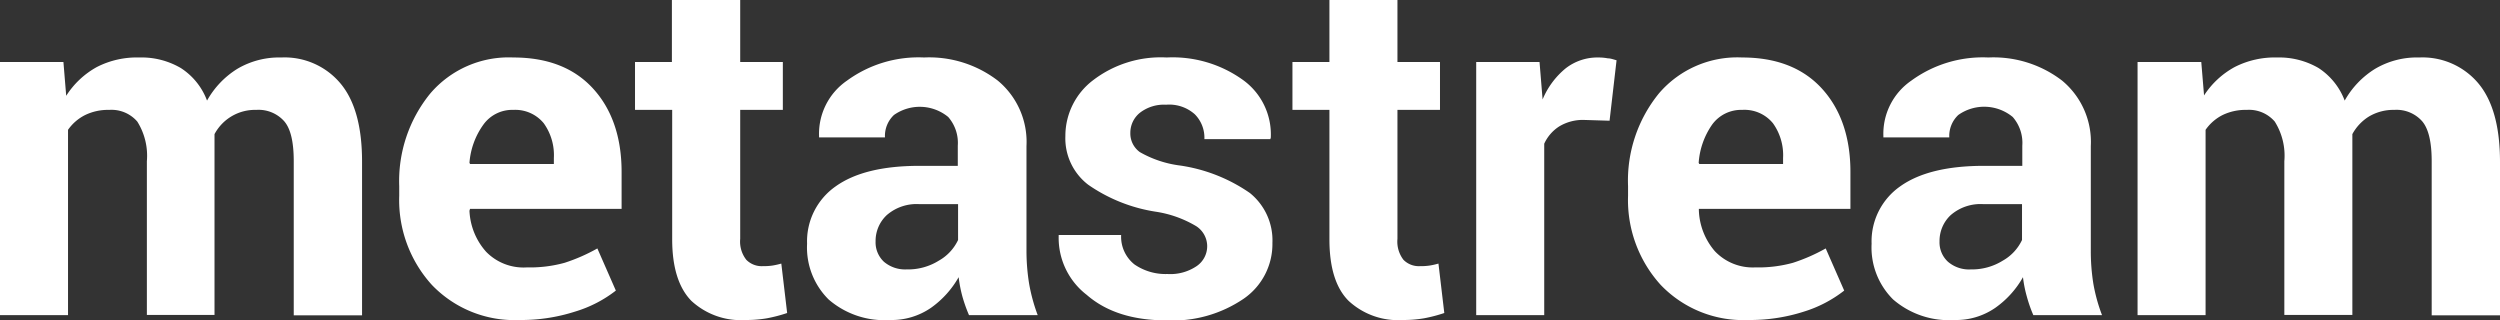
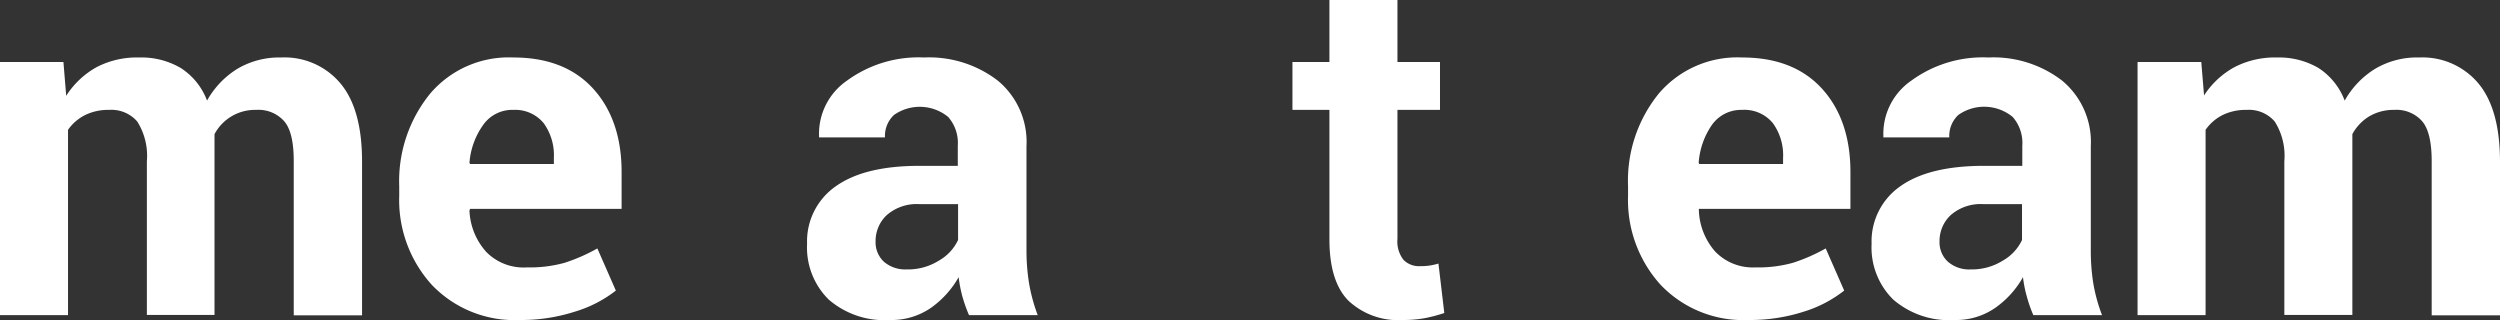
<svg xmlns="http://www.w3.org/2000/svg" viewBox="0 0 260.94 33.4">
  <rect x="0" y="0" width="260.94" height="33.4" fill="#333333" stroke="none" />
  <defs>
    <style>
      .cls-1 {
        fill: #fff;
      }
    </style>
  </defs>
  <g id="レイヤー_2" data-name="レイヤー 2">
    <g id="レイヤー_1-2" data-name="レイヤー 1">
      <g>
        <path class="cls-1" d="M6.62,6.47,6.91,10A8.87,8.87,0,0,1,10.1,7a9.15,9.15,0,0,1,4.43-1A8.12,8.12,0,0,1,18.87,7.1a6.91,6.91,0,0,1,2.74,3.4,9.12,9.12,0,0,1,3.17-3.32A8.58,8.58,0,0,1,29.37,6a7.6,7.6,0,0,1,6.16,2.7q2.27,2.7,2.26,8.21v16H30.66V16.83c0-2-.32-3.4-1-4.18a3.58,3.58,0,0,0-2.91-1.18A4.79,4.79,0,0,0,22.39,14c0,.31,0,.57,0,.79s0,.45,0,.68v17.4H15.33V16.83a6.71,6.71,0,0,0-1-4.14,3.55,3.55,0,0,0-2.93-1.22A5.48,5.48,0,0,0,8.9,12a4.8,4.8,0,0,0-1.8,1.55V32.89H0V6.47Z" />
        <path class="cls-1" d="M54.22,33.4a11.92,11.92,0,0,1-9.14-3.66,13.16,13.16,0,0,1-3.41-9.31v-1A14.46,14.46,0,0,1,44.9,9.77,10.76,10.76,0,0,1,53.58,6c3.57,0,6.33,1.08,8.3,3.22s3,5.06,3,8.72V21.8H49.06L49,22a6.88,6.88,0,0,0,1.74,4.28A5.45,5.45,0,0,0,55,27.91a13.59,13.59,0,0,0,3.93-.48,18.61,18.61,0,0,0,3.42-1.5l1.93,4.4A13,13,0,0,1,60,32.53,18.36,18.36,0,0,1,54.22,33.4Zm-.64-21.93A3.7,3.7,0,0,0,50.46,13,7.83,7.83,0,0,0,49,17l.07.12h8.74v-.63a5.7,5.7,0,0,0-1.06-3.63A3.84,3.84,0,0,0,53.58,11.47Z" />
-         <path class="cls-1" d="M77.26,0V6.47h4.45v5H77.26V24.93a3.07,3.07,0,0,0,.64,2.19,2.25,2.25,0,0,0,1.71.66,6.65,6.65,0,0,0,1-.06,7.9,7.9,0,0,0,.94-.21l.61,5.16a15.51,15.51,0,0,1-2.1.55,12.8,12.8,0,0,1-2.22.18,7.61,7.61,0,0,1-5.68-2c-1.32-1.35-2-3.49-2-6.42V11.47H66.28v-5h3.85V0Z" />
        <path class="cls-1" d="M101.14,32.89a15.93,15.93,0,0,1-.68-1.91,14,14,0,0,1-.4-2.05,9.86,9.86,0,0,1-2.89,3.2,7.23,7.23,0,0,1-4.29,1.27,8.88,8.88,0,0,1-6.39-2.14,7.63,7.63,0,0,1-2.25-5.82,7,7,0,0,1,3-6c2-1.42,4.9-2.13,8.73-2.13h4v-2.1a4.11,4.11,0,0,0-1-3A4.68,4.68,0,0,0,93.31,12a3,3,0,0,0-.94,2.34l-6.88,0,0-.15a6.73,6.73,0,0,1,2.91-5.77A12.65,12.65,0,0,1,96.45,6a11.76,11.76,0,0,1,7.69,2.41,8.3,8.3,0,0,1,3,6.84V26.15a21.46,21.46,0,0,0,.28,3.49,18.48,18.48,0,0,0,.89,3.25Zm-6.52-4.77A6.08,6.08,0,0,0,98,27.2a4.84,4.84,0,0,0,2-2.15V21.31H96a4.74,4.74,0,0,0-3.44,1.14,3.69,3.69,0,0,0-1.17,2.75,2.77,2.77,0,0,0,.87,2.12A3.41,3.41,0,0,0,94.62,28.12Z" />
-         <path class="cls-1" d="M126,25.61a2.5,2.5,0,0,0-1.14-2,11.6,11.6,0,0,0-4.21-1.51,16.83,16.83,0,0,1-7.07-2.82,6.1,6.1,0,0,1-2.38-5.09,7.29,7.29,0,0,1,2.87-5.8A11.62,11.62,0,0,1,121.77,6a12.58,12.58,0,0,1,8,2.37,7,7,0,0,1,2.87,6l-.05.15h-6.88a3.47,3.47,0,0,0-1-2.59,4,4,0,0,0-3-1,4.09,4.09,0,0,0-2.73.84,2.68,2.68,0,0,0-1,2.11,2.39,2.39,0,0,0,1,2,11.29,11.29,0,0,0,4.22,1.4,17.1,17.1,0,0,1,7.25,2.86,6.34,6.34,0,0,1,2.36,5.22,6.93,6.93,0,0,1-3,5.82,13.18,13.18,0,0,1-8.05,2.26q-5.28,0-8.34-2.67a7.5,7.5,0,0,1-2.92-6.1l0-.14h6.52a3.69,3.69,0,0,0,1.39,3.07,5.72,5.72,0,0,0,3.44,1,4.9,4.9,0,0,0,3-.79A2.51,2.51,0,0,0,126,25.61Z" />
        <path class="cls-1" d="M145.86,0V6.47h4.44v5h-4.44V24.93a3.11,3.11,0,0,0,.63,2.19,2.25,2.25,0,0,0,1.71.66,6.55,6.55,0,0,0,1-.06,7.49,7.49,0,0,0,.94-.21l.61,5.16a15.51,15.51,0,0,1-2.1.55,12.8,12.8,0,0,1-2.22.18,7.59,7.59,0,0,1-5.67-2q-2-2-2-6.42V11.47h-3.86v-5h3.86V0Z" />
-         <path class="cls-1" d="M168,12.6l-2.62-.08a4.77,4.77,0,0,0-2.61.66A4.21,4.21,0,0,0,161.18,15V32.89h-7.1V6.47h6.61l.32,3.91a8.33,8.33,0,0,1,2.4-3.24A5.39,5.39,0,0,1,166.82,6a5.06,5.06,0,0,1,1,.09c.3,0,.6.12.91.2Z" />
        <path class="cls-1" d="M182.47,33.4a11.91,11.91,0,0,1-9.13-3.66,13.16,13.16,0,0,1-3.41-9.31v-1a14.41,14.41,0,0,1,3.23-9.69A10.76,10.76,0,0,1,181.84,6c3.56,0,6.33,1.08,8.3,3.22s3,5.06,3,8.72V21.8H177.32l0,.15A6.89,6.89,0,0,0,179,26.23a5.45,5.45,0,0,0,4.21,1.68,13.59,13.59,0,0,0,3.93-.48,18.61,18.61,0,0,0,3.42-1.5l1.93,4.4a13.06,13.06,0,0,1-4.22,2.2A18.38,18.38,0,0,1,182.47,33.4Zm-.63-21.93A3.73,3.73,0,0,0,178.71,13a7.92,7.92,0,0,0-1.41,4l.07.12h8.74v-.63a5.7,5.7,0,0,0-1.06-3.63A3.84,3.84,0,0,0,181.84,11.47Z" />
        <path class="cls-1" d="M212.23,32.89a14.34,14.34,0,0,1-.67-1.91,12.83,12.83,0,0,1-.41-2.05,9.75,9.75,0,0,1-2.89,3.2A7.19,7.19,0,0,1,204,33.4a8.9,8.9,0,0,1-6.4-2.14,7.63,7.63,0,0,1-2.25-5.82,7,7,0,0,1,3-6q3-2.13,8.73-2.13h4v-2.1a4.11,4.11,0,0,0-1-3A4.68,4.68,0,0,0,204.4,12a3,3,0,0,0-.94,2.34l-6.88,0,0-.15a6.73,6.73,0,0,1,2.91-5.77A12.65,12.65,0,0,1,207.54,6a11.76,11.76,0,0,1,7.69,2.41,8.31,8.31,0,0,1,3,6.84V26.15a21.49,21.49,0,0,0,.27,3.49,17.7,17.7,0,0,0,.9,3.25Zm-6.52-4.77a6.08,6.08,0,0,0,3.34-.92,4.84,4.84,0,0,0,2-2.15V21.31h-4a4.74,4.74,0,0,0-3.44,1.14,3.69,3.69,0,0,0-1.17,2.75,2.74,2.74,0,0,0,.88,2.12A3.37,3.37,0,0,0,205.71,28.12Z" />
        <path class="cls-1" d="M229.76,6.47l.29,3.49A8.87,8.87,0,0,1,233.24,7a9.2,9.2,0,0,1,4.43-1A8.18,8.18,0,0,1,242,7.1a7,7,0,0,1,2.73,3.4,9.14,9.14,0,0,1,3.18-3.32A8.58,8.58,0,0,1,252.52,6a7.61,7.61,0,0,1,6.16,2.7q2.26,2.7,2.26,8.21v16h-7.13V16.83c0-2-.33-3.4-1-4.18a3.57,3.57,0,0,0-2.9-1.18,5,5,0,0,0-2.63.68A4.91,4.91,0,0,0,245.53,14c0,.31,0,.57,0,.79s0,.45,0,.68v17.4h-7.1V16.83a6.7,6.7,0,0,0-1-4.14,3.54,3.54,0,0,0-2.93-1.22A5.51,5.51,0,0,0,232,12a4.77,4.77,0,0,0-1.79,1.55V32.89h-7.1V6.47Z" />
      </g>
    </g>
  </g>
</svg>